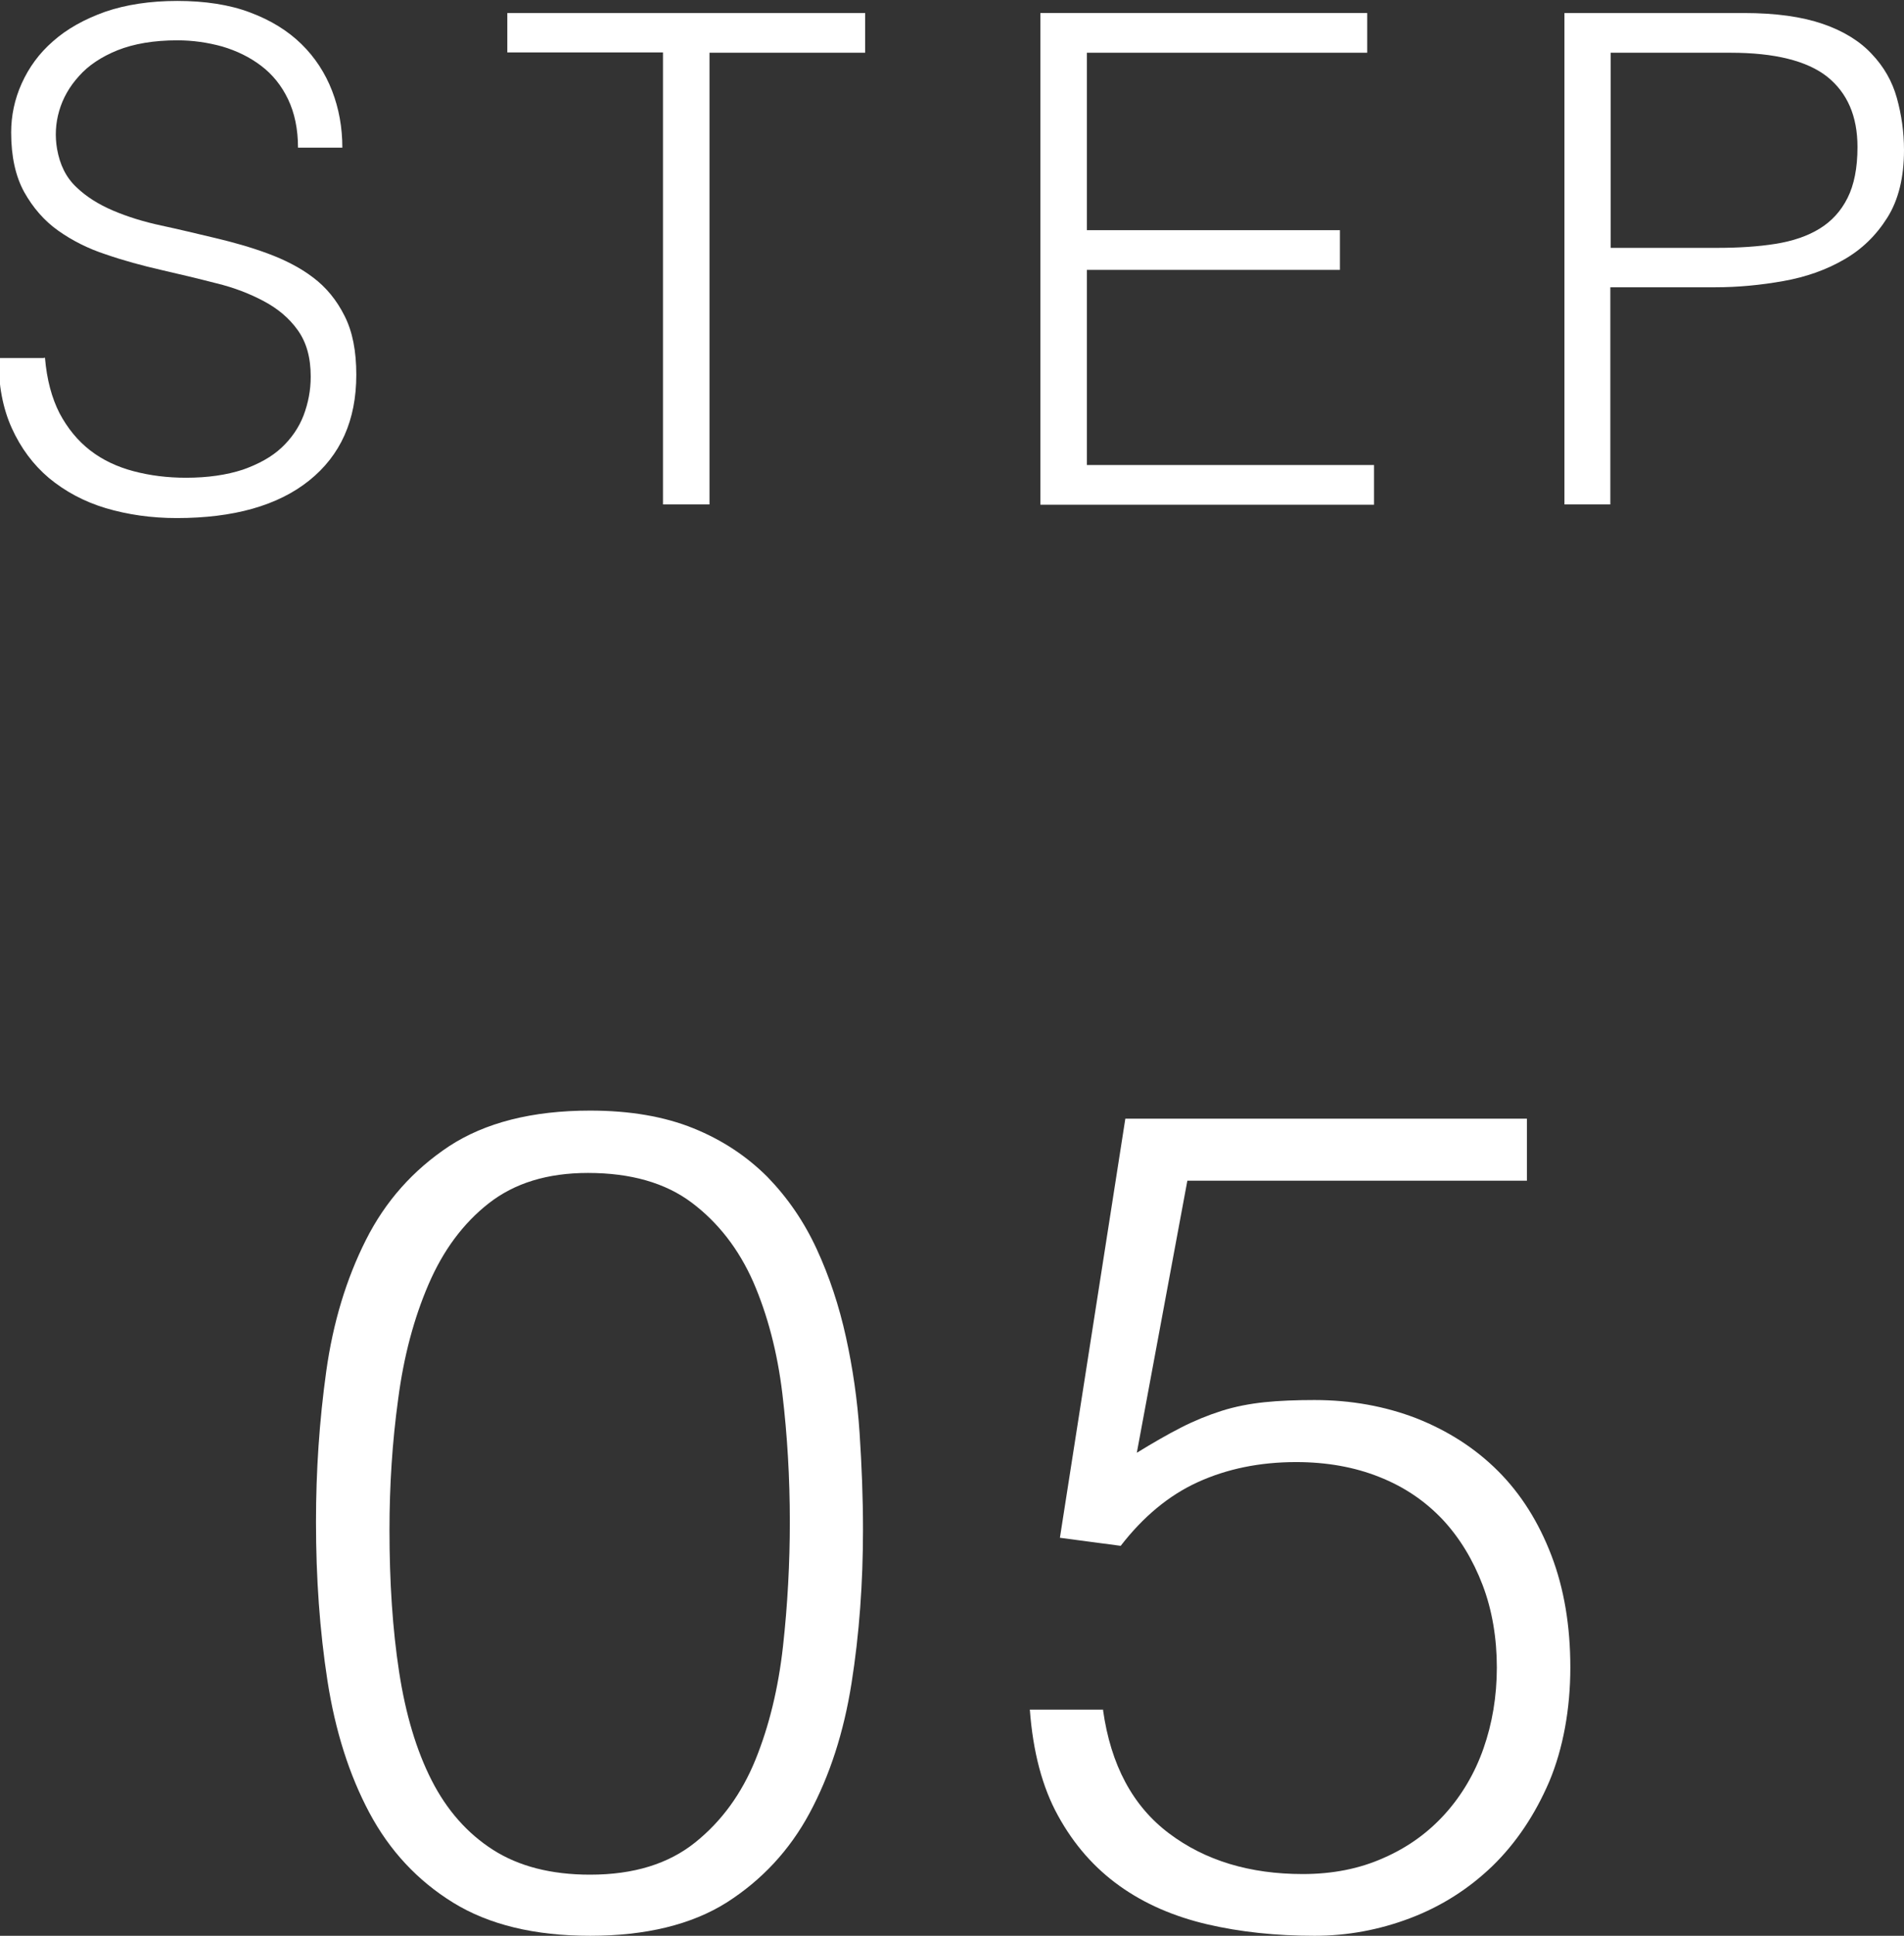
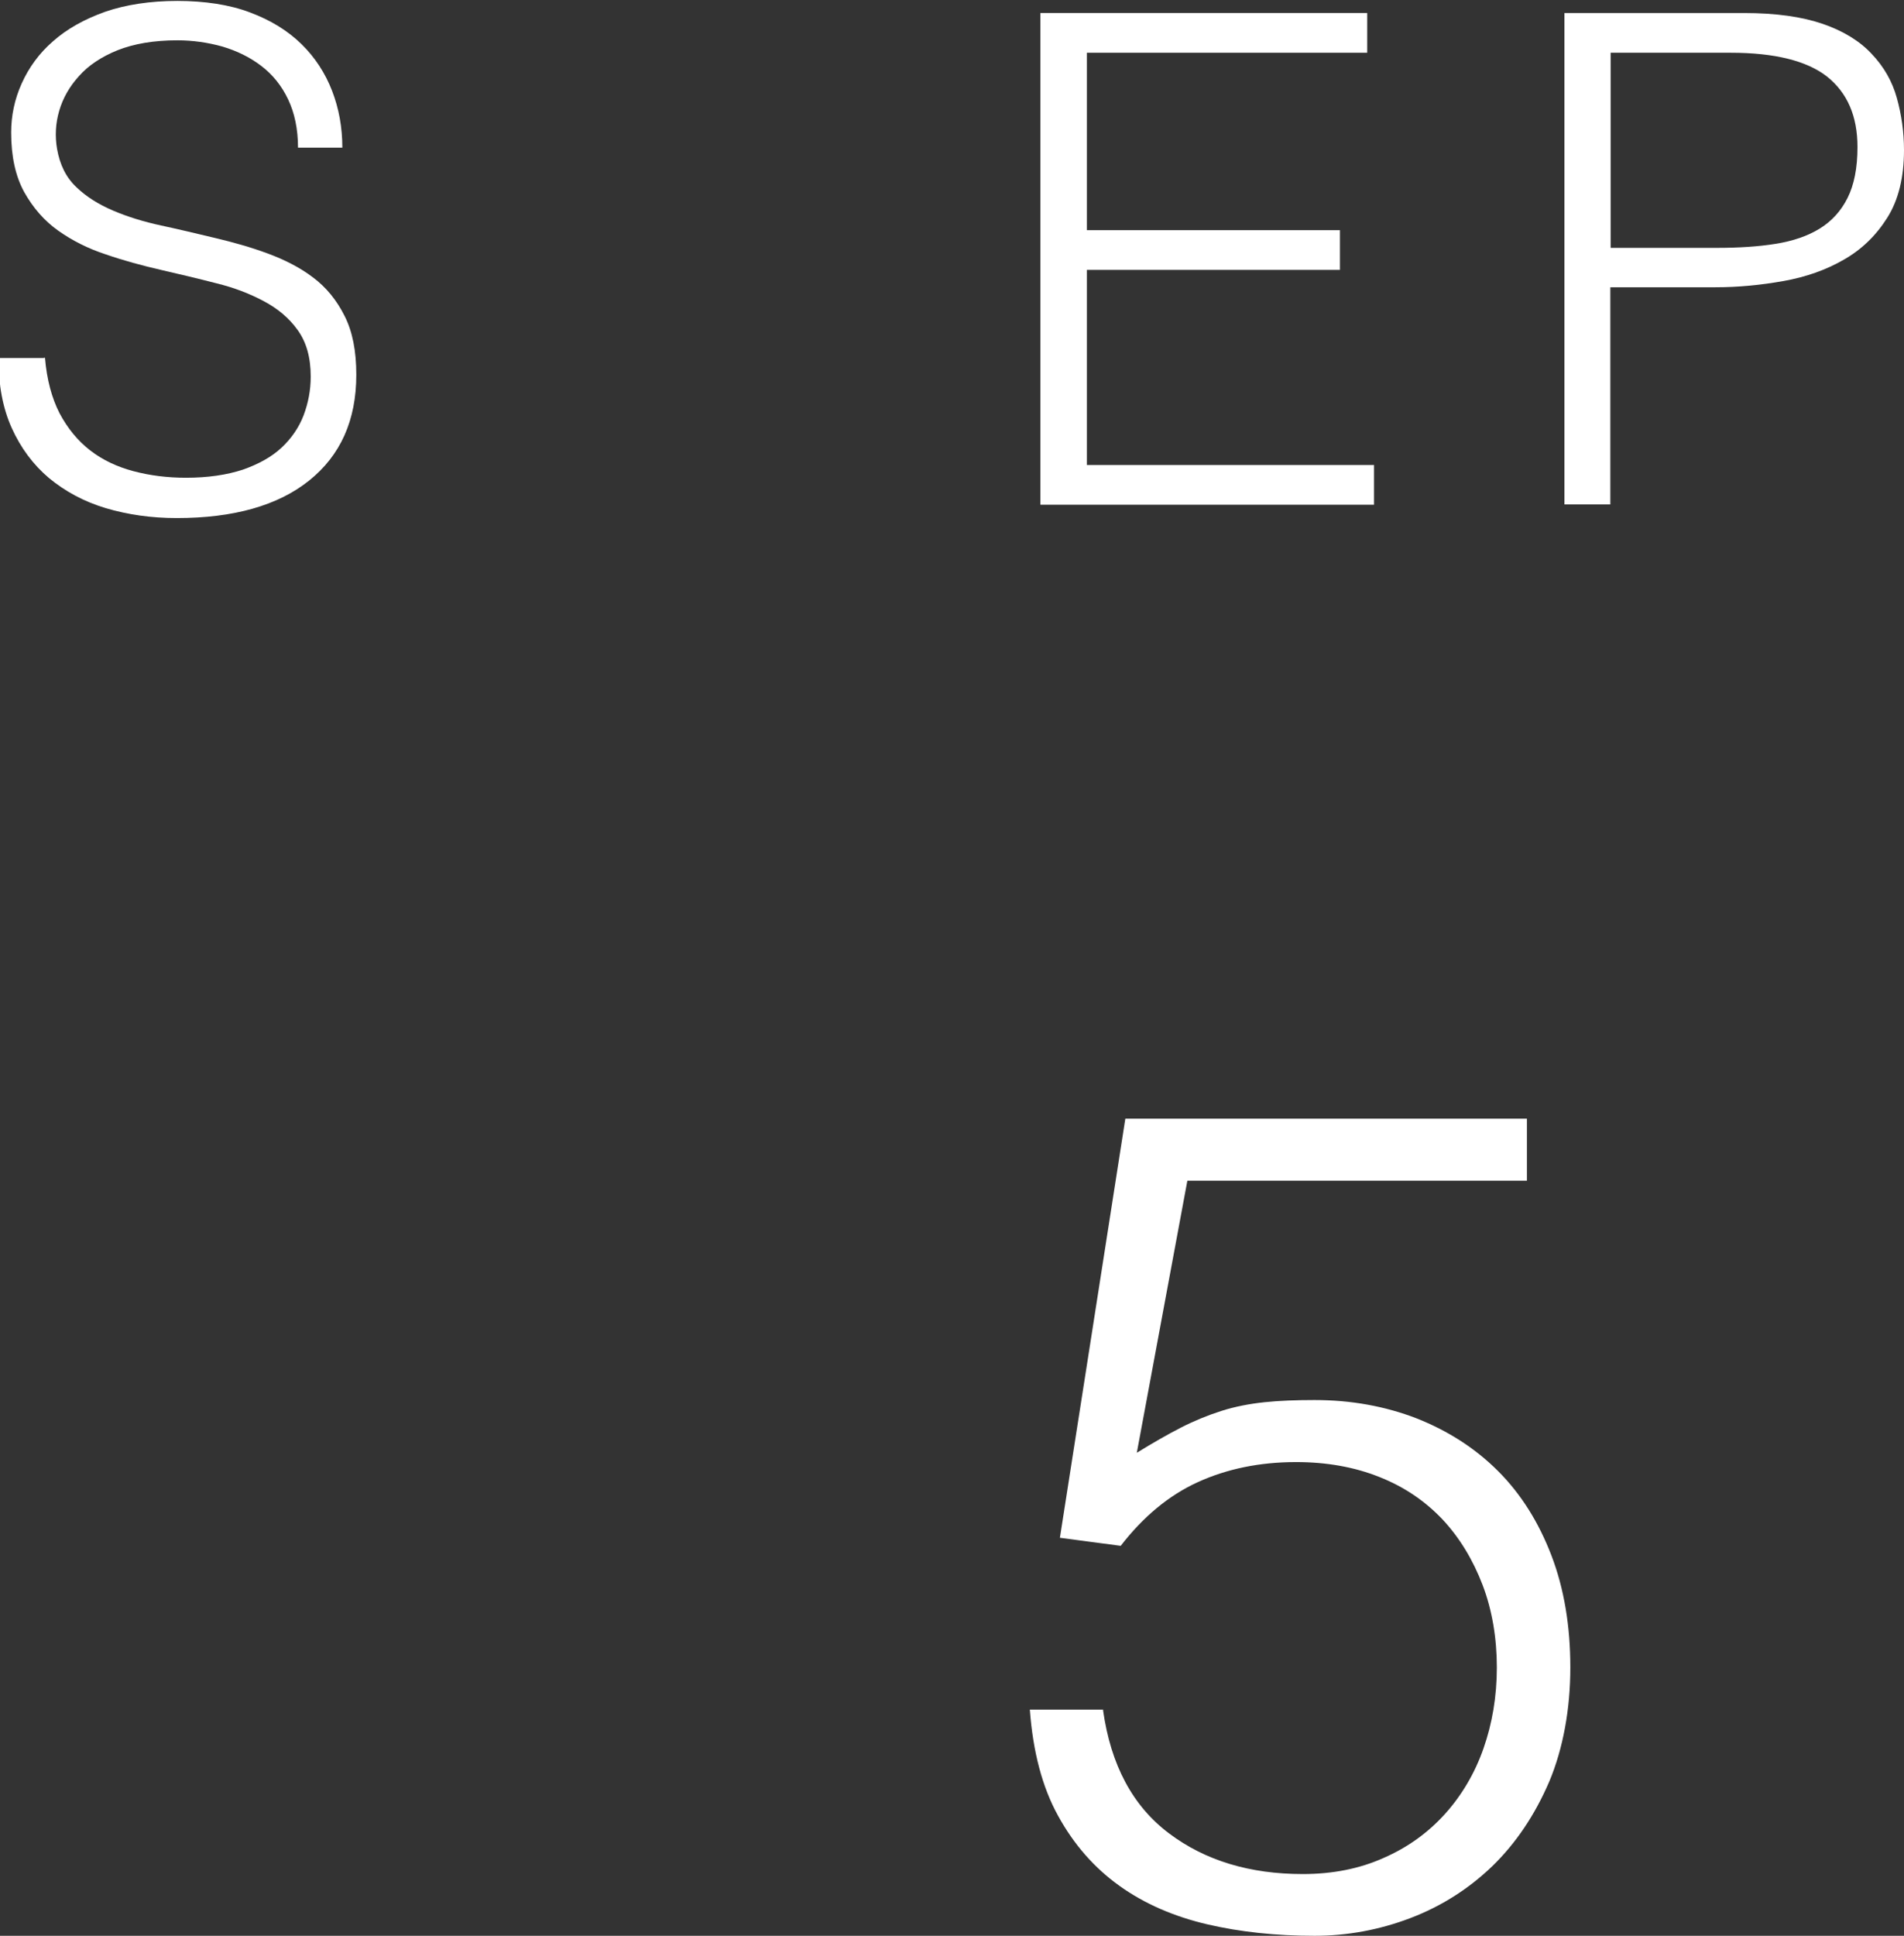
<svg xmlns="http://www.w3.org/2000/svg" id="_レイヤー_2" width="61.4" height="62.4" viewBox="0 0 61.4 62.4">
  <rect x="0" y="0" width="61.4" height="62.4" fill="#333333" stroke="none" />
  <defs>
    <style>.cls-1{fill:#fff;}</style>
  </defs>
  <g id="_レイヤー_1-2">
    <path class="cls-1" d="M1.45,11.53c.06.71.22,1.3.47,1.79.26.49.59.89.99,1.2.4.31.87.53,1.4.67.53.14,1.09.21,1.69.21.7,0,1.31-.09,1.83-.26.51-.18.93-.41,1.25-.71.32-.3.56-.65.71-1.04.15-.4.23-.81.23-1.25,0-.62-.14-1.11-.42-1.5s-.64-.69-1.09-.93c-.45-.24-.96-.44-1.54-.58-.58-.15-1.17-.29-1.78-.43-.61-.14-1.2-.3-1.78-.5-.58-.19-1.09-.45-1.54-.77-.45-.32-.81-.74-1.09-1.24-.28-.51-.42-1.15-.42-1.92,0-.54.11-1.07.34-1.58.23-.51.56-.97,1.01-1.36.45-.4,1.01-.71,1.68-.95.67-.23,1.45-.35,2.33-.35s1.68.12,2.34.37c.67.25,1.22.59,1.66,1.02.44.43.77.94.99,1.51.22.57.33,1.18.33,1.83h-1.43c0-.6-.11-1.12-.32-1.56s-.5-.8-.87-1.08c-.37-.28-.78-.48-1.25-.62-.47-.13-.95-.2-1.45-.2-.76,0-1.4.11-1.93.32-.52.21-.94.49-1.24.83-.31.34-.52.71-.64,1.12-.12.41-.14.82-.07,1.23.09.51.29.92.62,1.23.32.31.72.56,1.19.76.47.2.99.36,1.55.48.56.12,1.14.26,1.73.4.59.14,1.16.3,1.7.5s1.04.45,1.46.77c.43.32.77.74,1.02,1.24.26.51.38,1.14.38,1.9,0,1.47-.51,2.6-1.52,3.41-1.01.81-2.44,1.21-4.27,1.21-.82,0-1.58-.11-2.29-.32-.7-.21-1.31-.54-1.83-.97-.51-.43-.91-.97-1.2-1.61-.29-.64-.43-1.39-.43-2.26h1.45Z" />
-     <path class="cls-1" d="M16.37.42h11.53v1.28h-5.02v14.56h-1.5V1.69h-5.02V.42Z" />
    <path class="cls-1" d="M33.55,16.26V.42h10.54v1.28h-9.04v5.72h8.16v1.28h-8.16v6.29h9.26v1.28h-10.76Z" />
    <path class="cls-1" d="M50.45,16.26V.42h5.79c1.03,0,1.87.12,2.54.35s1.2.56,1.58.97c.39.41.66.88.81,1.42.15.54.23,1.1.23,1.68,0,.88-.18,1.61-.54,2.18s-.82,1.02-1.4,1.35c-.57.33-1.22.56-1.95.69-.73.13-1.46.2-2.19.2h-3.39v7h-1.5ZM55.37,7.99c.7,0,1.33-.04,1.89-.13.56-.09,1.03-.25,1.42-.49.39-.24.69-.57.9-.99.21-.42.32-.96.32-1.64,0-1-.33-1.75-.98-2.27-.65-.51-1.69-.77-3.11-.77h-3.87v6.29h3.43Z" />
-     <path class="cls-1" d="M19.03,35.8c1.28,0,2.39.19,3.33.57.94.38,1.73.91,2.39,1.57.65.67,1.18,1.44,1.59,2.33.41.89.72,1.83.94,2.83.22,1,.37,2.03.44,3.09.07,1.06.11,2.1.11,3.11,0,1.73-.12,3.38-.37,4.96-.25,1.58-.7,2.97-1.35,4.18-.65,1.21-1.55,2.17-2.68,2.89-1.13.71-2.6,1.07-4.4,1.07s-3.27-.36-4.42-1.07c-1.15-.71-2.05-1.68-2.7-2.9-.65-1.22-1.1-2.64-1.35-4.25-.25-1.62-.37-3.32-.37-5.12,0-1.65.11-3.27.33-4.85.22-1.58.65-2.99,1.28-4.24.63-1.25,1.52-2.25,2.68-3.02,1.16-.76,2.68-1.15,4.55-1.15ZM25.47,49.05c0-1.41-.08-2.78-.24-4.12-.16-1.34-.48-2.55-.94-3.61-.47-1.06-1.13-1.91-1.98-2.55-.85-.64-1.97-.96-3.35-.96-1.31,0-2.37.33-3.2.98-.83.65-1.47,1.52-1.94,2.61-.47,1.09-.8,2.32-.98,3.7-.19,1.38-.28,2.79-.28,4.22,0,1.68.1,3.2.31,4.57.21,1.37.56,2.54,1.05,3.5.49.96,1.15,1.71,1.98,2.24.83.53,1.87.8,3.13.8,1.41,0,2.53-.35,3.39-1.04s1.5-1.58,1.94-2.66c.44-1.08.74-2.31.89-3.66s.22-2.69.22-4Z" />
    <path class="cls-1" d="M35.57,55.12c.25,1.78.96,3.1,2.13,3.98,1.17.88,2.61,1.31,4.31,1.31.96,0,1.83-.17,2.61-.52.78-.34,1.44-.82,1.98-1.42.54-.6.96-1.31,1.24-2.11.28-.8.43-1.67.43-2.61s-.15-1.85-.46-2.66c-.31-.81-.74-1.52-1.29-2.11-.56-.59-1.23-1.05-2.04-1.37-.8-.32-1.7-.48-2.68-.48-1.18,0-2.24.22-3.18.65s-1.76,1.12-2.48,2.05l-1.96-.26,2.11-13.51h12.95v2h-10.95l-1.63,8.77c.52-.32.99-.59,1.42-.81.43-.22.87-.4,1.31-.54.44-.14.91-.23,1.39-.28s1.02-.07,1.61-.07c1.18,0,2.28.2,3.29.59,1.01.4,1.89.96,2.63,1.7.74.74,1.31,1.65,1.72,2.72.41,1.07.61,2.28.61,3.61s-.23,2.61-.68,3.68c-.46,1.07-1.07,1.98-1.83,2.72-.77.74-1.65,1.3-2.65,1.68-1,.38-2.03.57-3.09.57-1.23,0-2.39-.12-3.46-.37-1.07-.25-2.02-.66-2.83-1.24-.81-.58-1.47-1.33-1.98-2.26-.51-.92-.81-2.07-.91-3.42h2.37Z" />
  </g>
</svg>